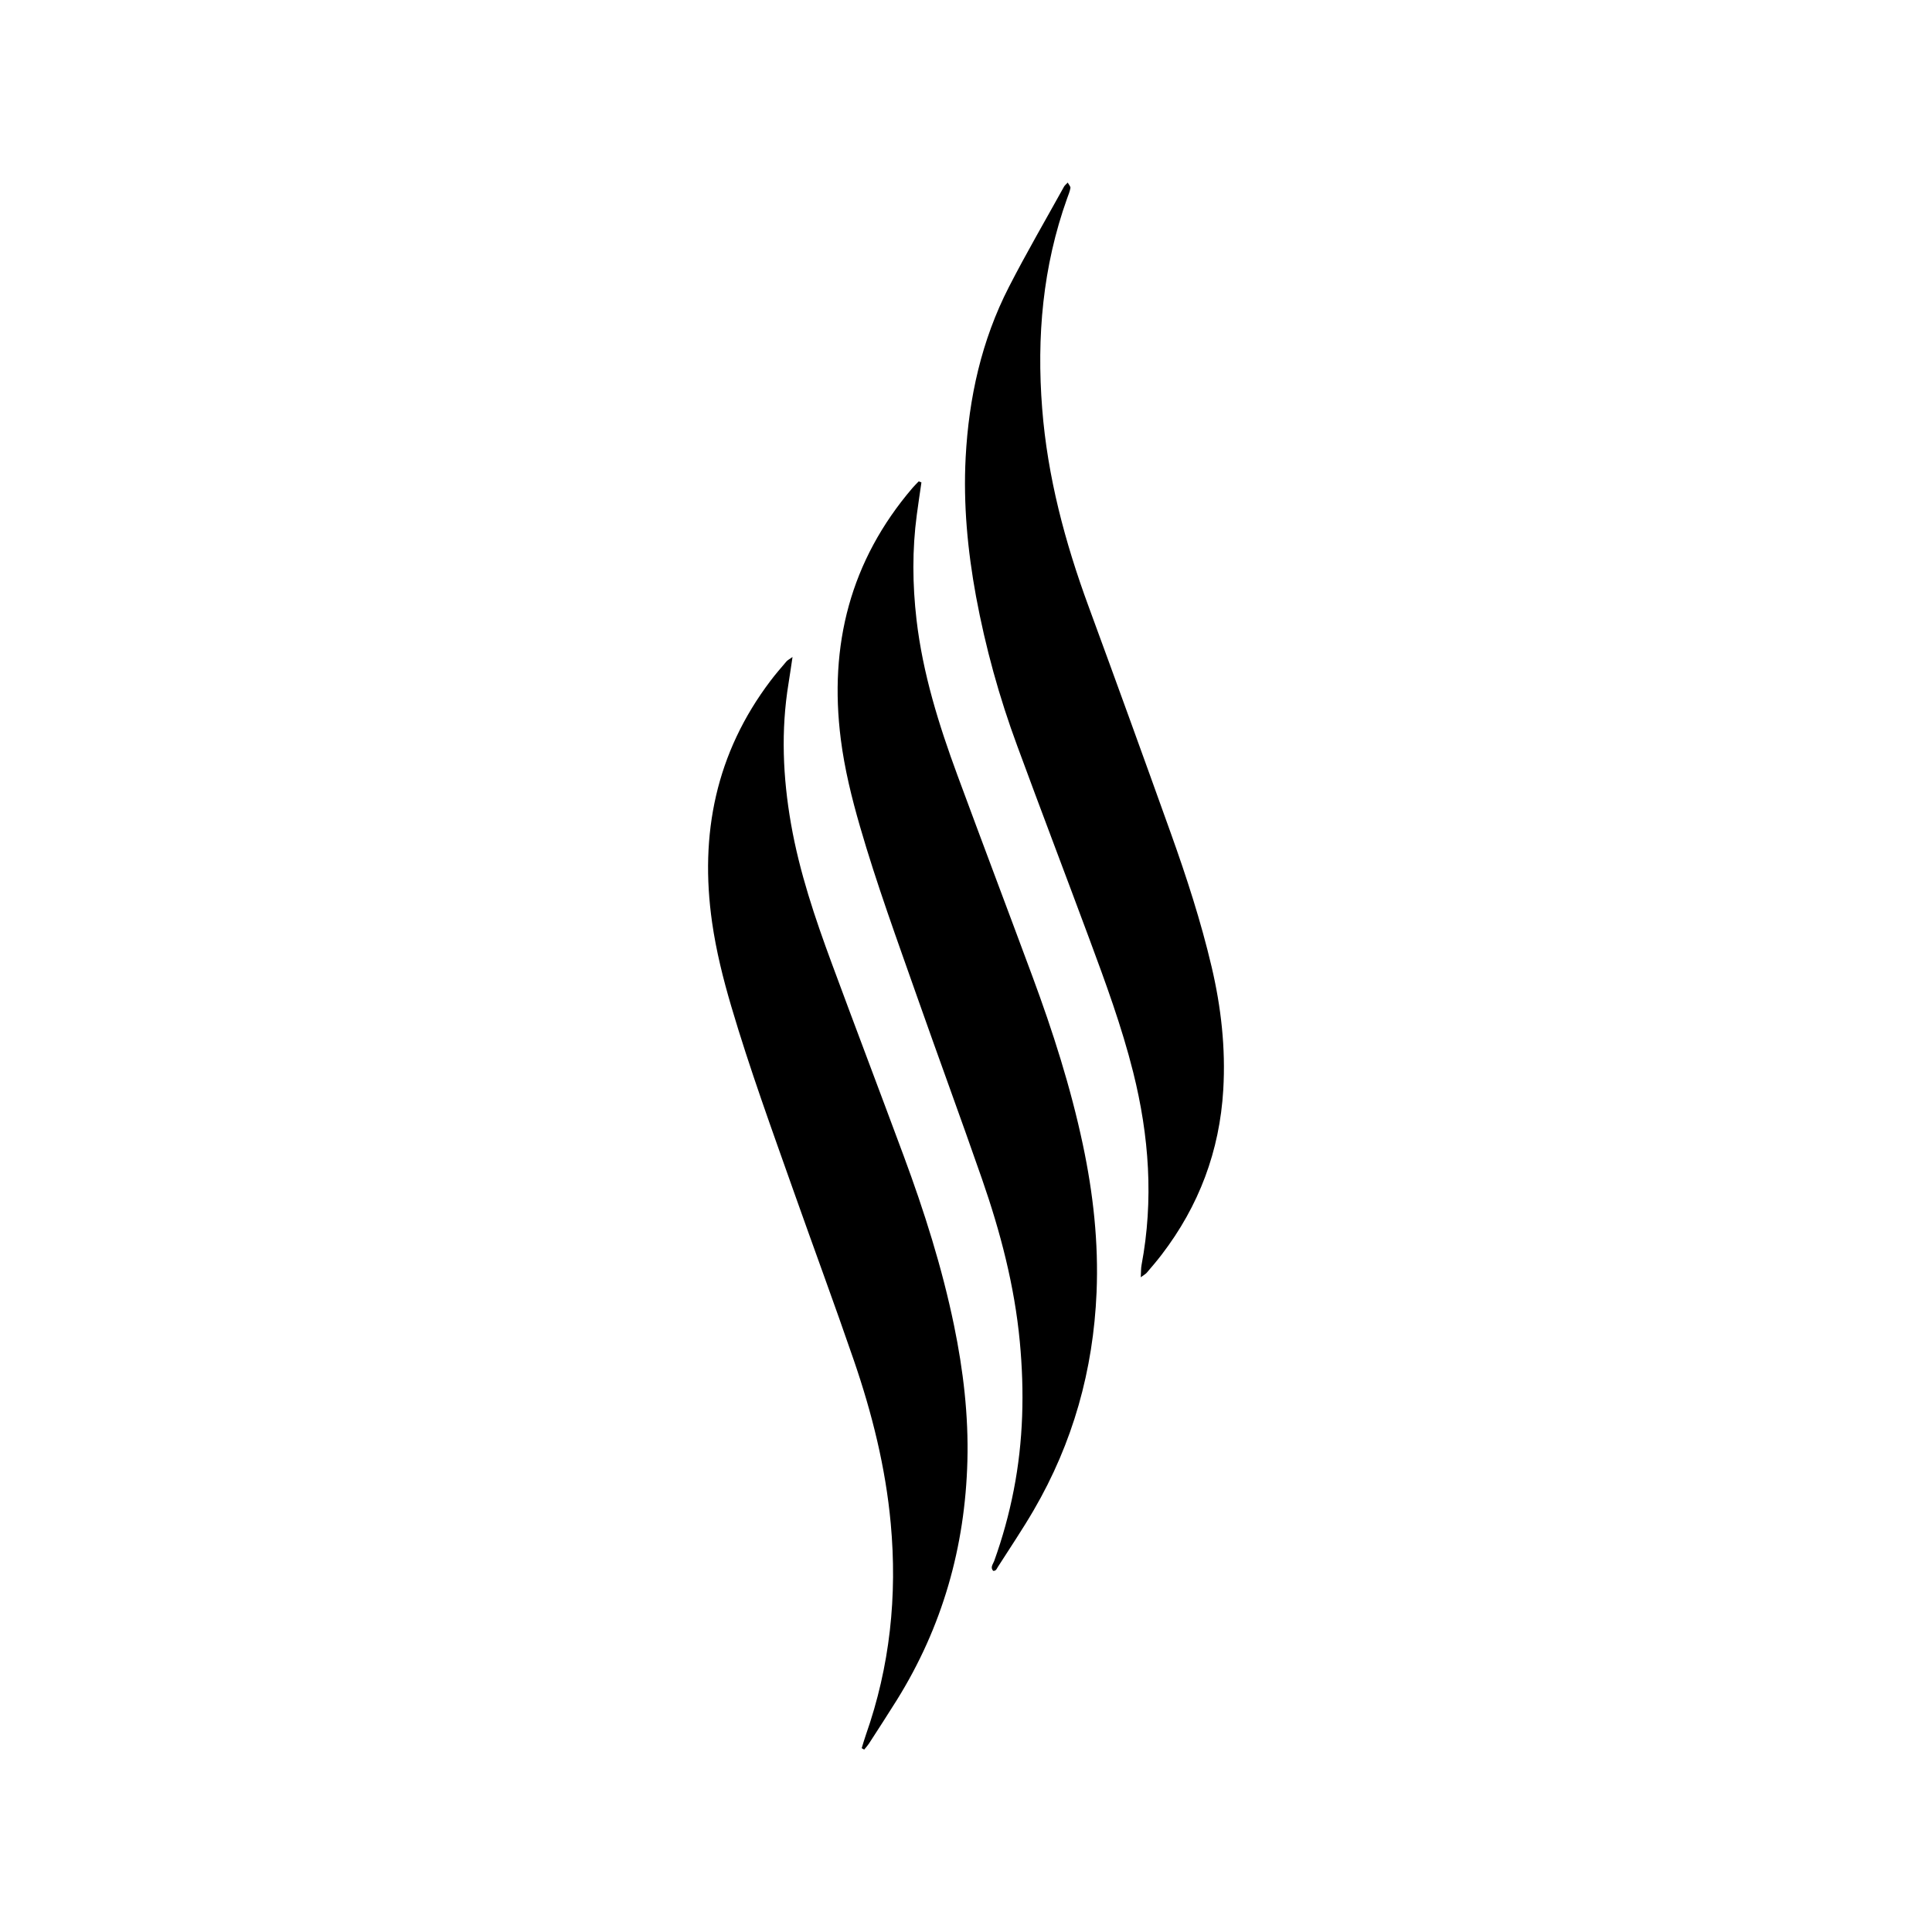
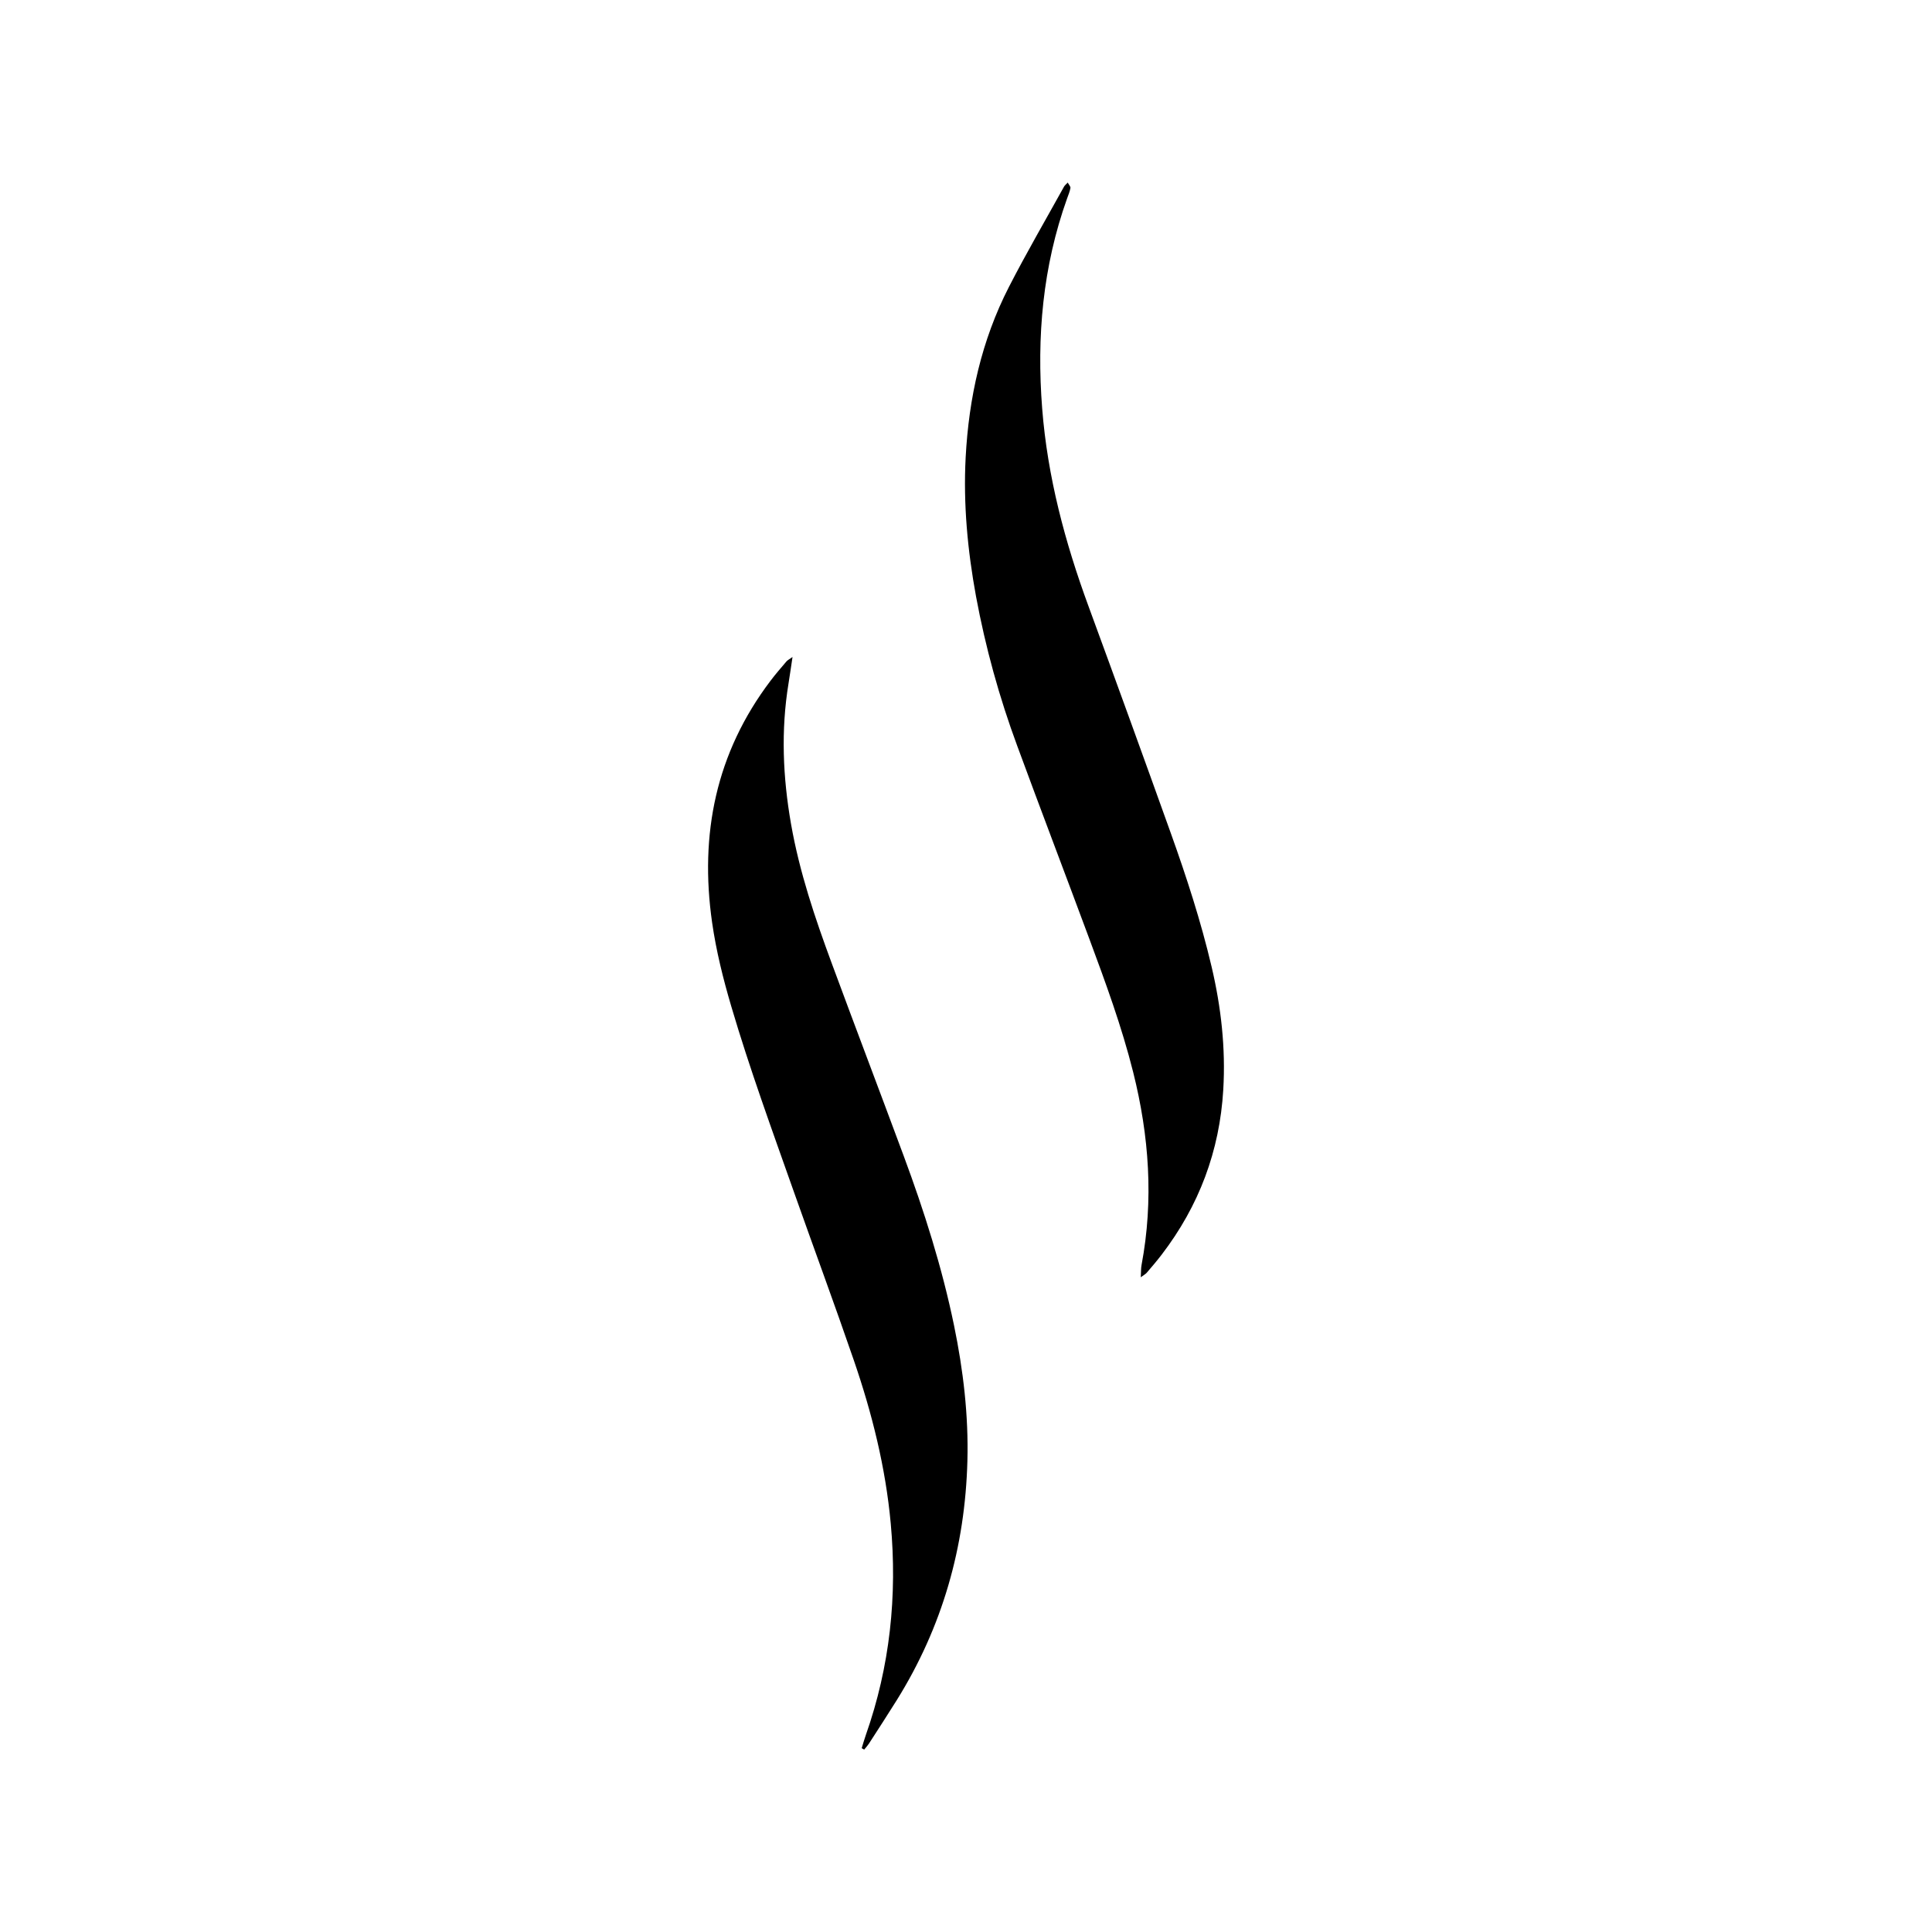
<svg xmlns="http://www.w3.org/2000/svg" width="500" height="500" viewBox="0 0 500 500" fill="none">
  <g clip-path="url(#clip0_68_1606)">
    <path d="M295.231 330.553C295.999 329.982 296.468 329.74 296.781 329.38C298.1 327.838 299.423 326.291 300.655 324.68C310.3 312.079 315.647 297.869 316.582 282.001C317.218 271.23 316.021 260.662 313.562 250.195C310.802 238.459 307.079 227.009 303.023 215.675C295.999 196.064 288.897 176.481 281.716 156.927C275.619 140.343 271.099 123.436 269.715 105.739C268.26 87.155 269.855 68.986 276.168 51.348C276.487 50.458 276.873 49.572 277.025 48.651C277.088 48.269 276.619 47.8 276.328 47.249C275.883 47.73 275.548 47.976 275.365 48.308C270.583 56.949 265.61 65.489 261.102 74.272C254.017 88.098 250.723 102.963 249.91 118.402C249.278 130.49 250.414 142.465 252.593 154.352C255.037 167.525 258.606 180.466 263.258 193.031C269.374 209.661 275.694 226.214 281.862 242.822C286.1 254.234 290.304 265.659 293.268 277.491C297.395 293.973 298.596 310.579 295.432 327.379C295.263 328.261 295.308 329.179 295.231 330.553Z" fill="black" />
-     <path d="M238.464 124.846C238.058 127.64 237.641 130.431 237.267 133.227C236.06 142.261 236.143 151.303 237.19 160.344C238.806 174.282 242.958 187.563 247.788 200.651C254.2 218.028 260.763 235.349 267.201 252.717C272.469 266.929 277.082 281.34 280.234 296.188C282.915 308.811 284.333 321.558 283.791 334.471C282.943 354.56 277.672 373.408 267.532 390.815C264.608 395.837 261.344 400.663 258.218 405.567C257.952 405.984 257.785 406.604 257.025 406.528C256.212 405.618 257.011 404.771 257.287 404.006C259.443 398.026 261.137 391.889 262.352 385.649C264.844 372.936 265.136 360.133 263.929 347.266C262.567 332.766 258.895 318.788 254.129 305.092C248.62 289.26 242.823 273.528 237.261 257.712C232.154 243.173 226.847 228.699 222.561 213.882C220.417 206.47 218.576 198.991 217.598 191.323C214.507 167.006 220.033 145.131 236.151 126.283C236.659 125.689 237.224 125.147 237.763 124.58L238.464 124.846Z" fill="black" />
    <path d="M223.007 452.427C223.36 451.293 223.681 450.147 224.074 449.027C230.327 431.256 232.244 413 230.522 394.268C229.189 379.755 225.681 365.751 220.97 352.039C215.963 337.465 210.606 323.015 205.468 308.48C199.844 292.549 194.034 276.67 189.254 260.453C187.149 253.313 185.346 246.1 184.289 238.723C181.023 215.884 185.281 194.85 199.393 176.205C200.698 174.472 202.117 172.846 203.521 171.191C203.83 170.83 204.303 170.608 205.104 170.031C204.71 172.64 204.413 174.762 204.068 176.876C202.08 189.027 202.598 201.127 204.712 213.214C206.89 225.661 210.914 237.569 215.28 249.37C221.417 265.985 227.718 282.538 233.875 299.144C239.194 313.484 243.811 328.037 246.907 343.042C249.291 354.606 250.673 366.277 250.362 378.095C249.772 400.339 243.889 421.046 232.087 439.989C229.728 443.777 227.289 447.509 224.866 451.268C224.487 451.797 224.08 452.305 223.647 452.791L223.007 452.427Z" fill="black" />
  </g>
  <defs>
    <clipPath id="clip0_68_1606">
      <rect width="500" height="500" fill="white" />
    </clipPath>
  </defs>
</svg>